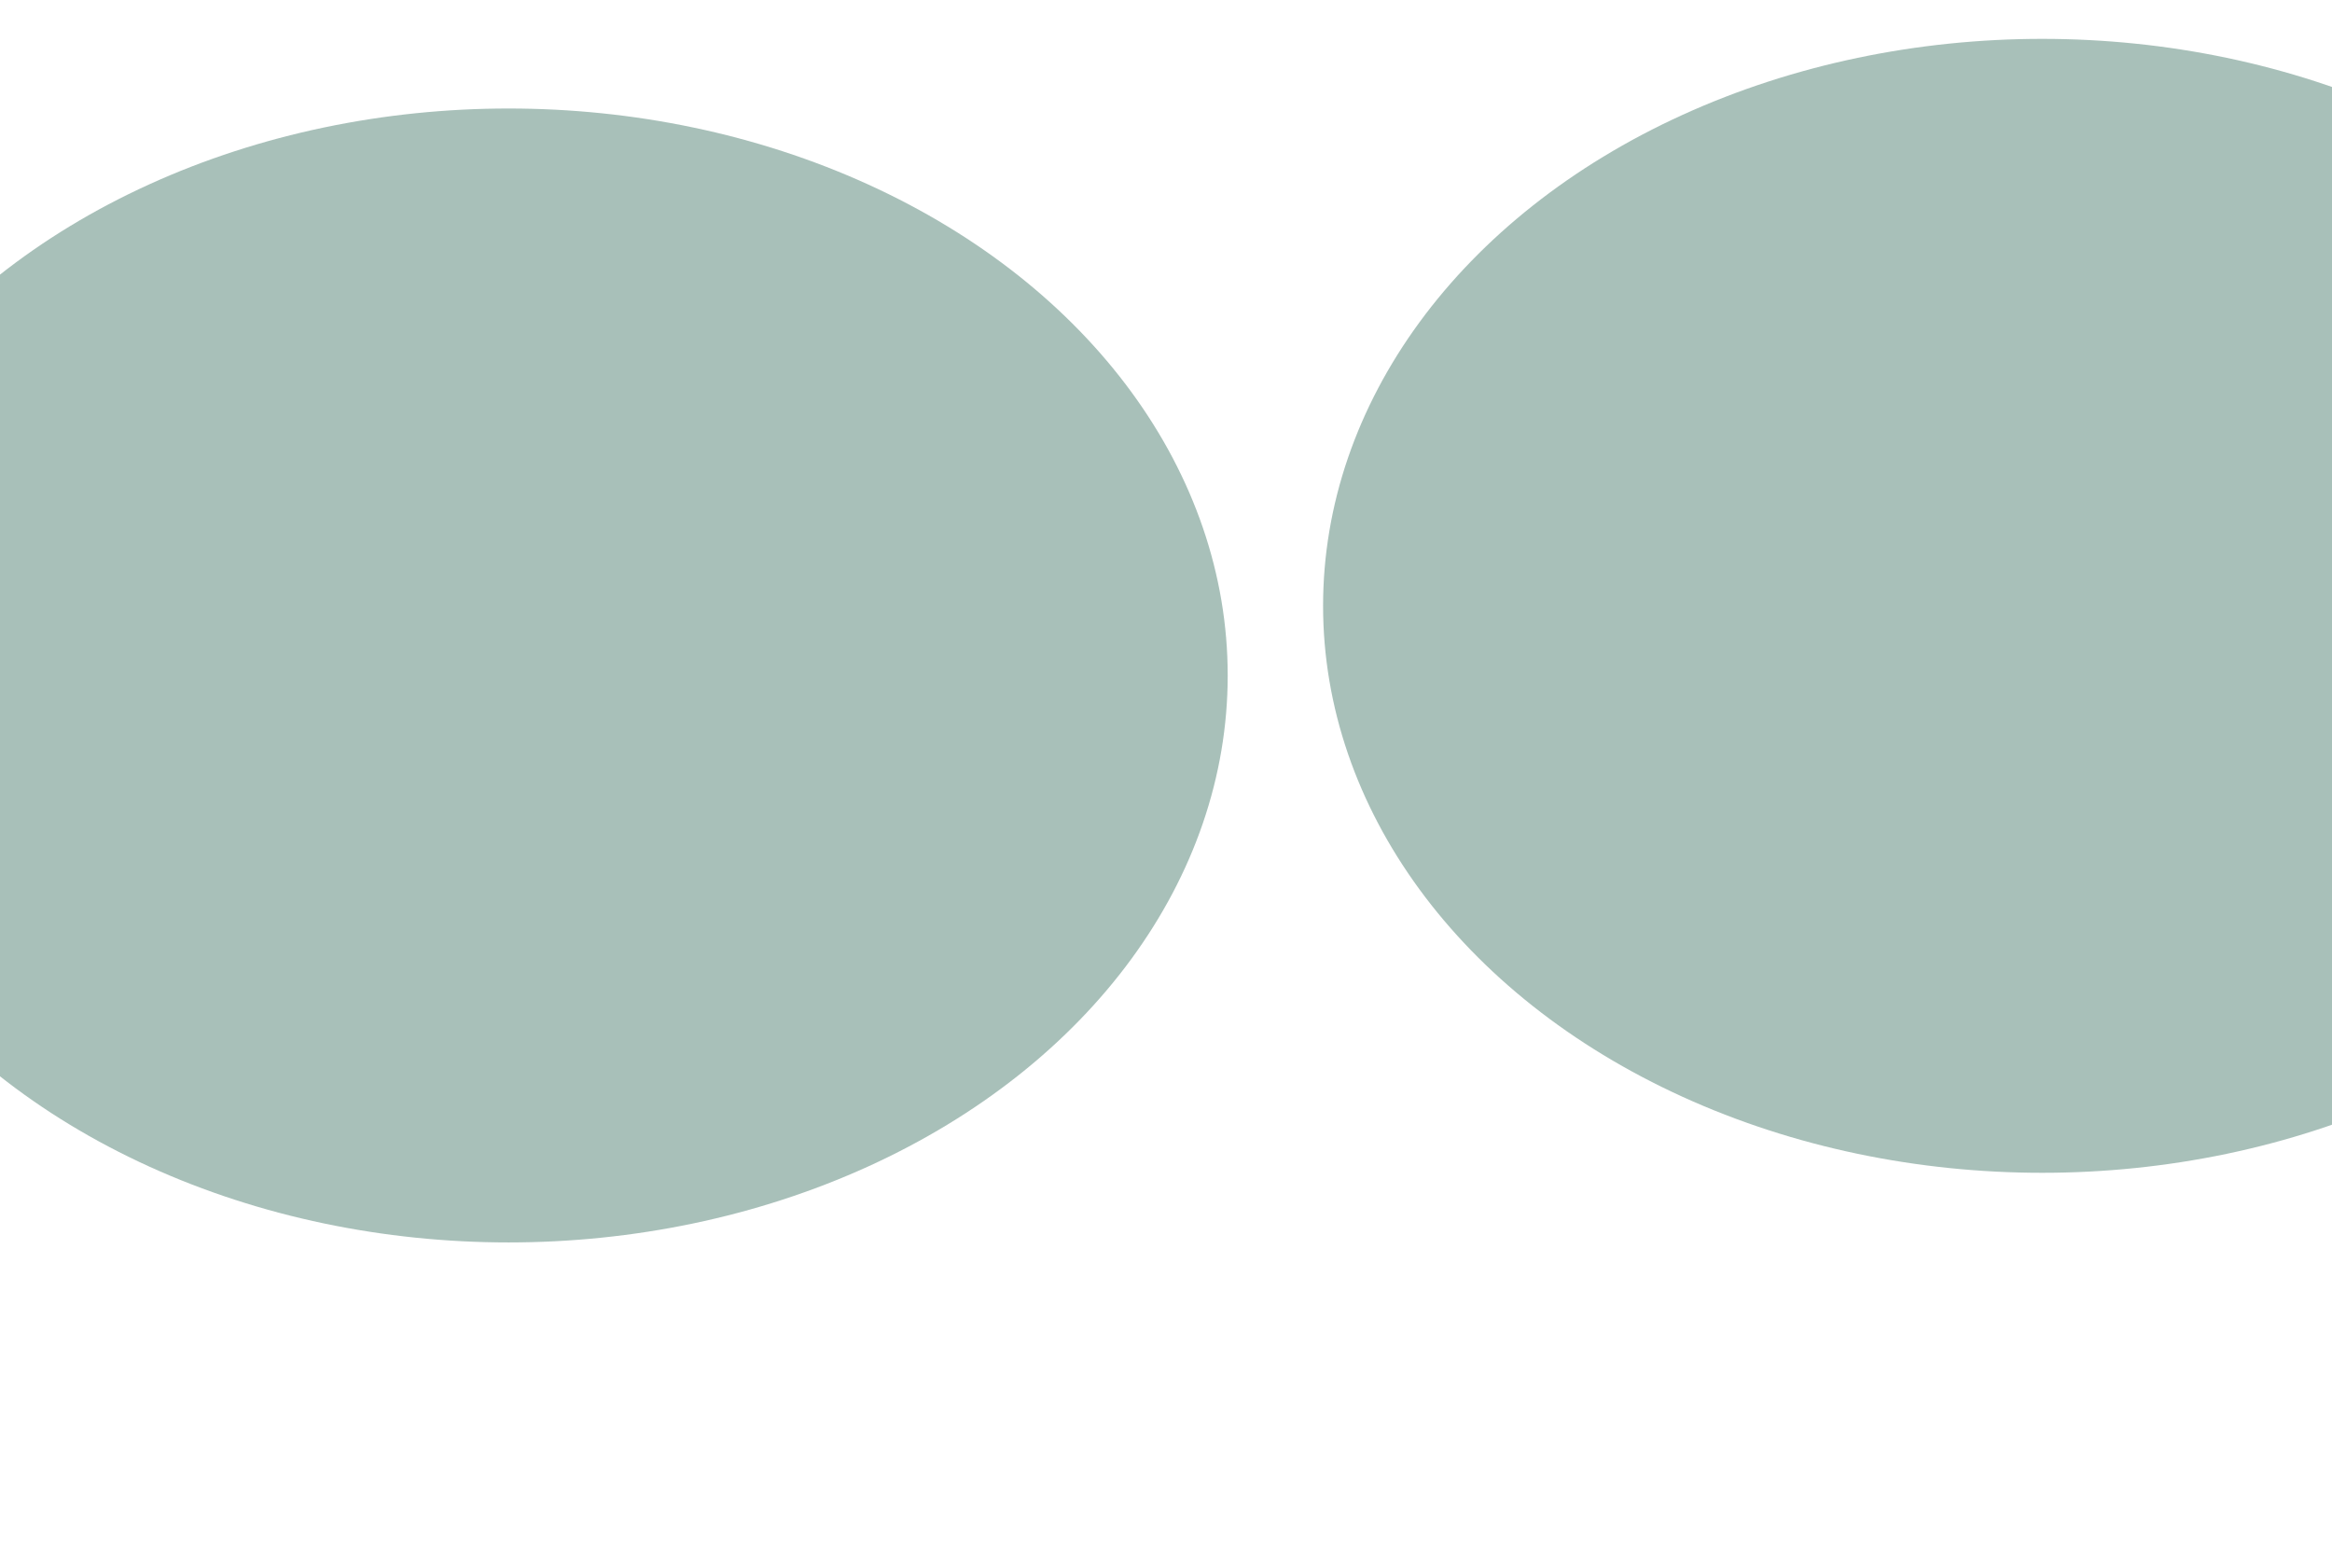
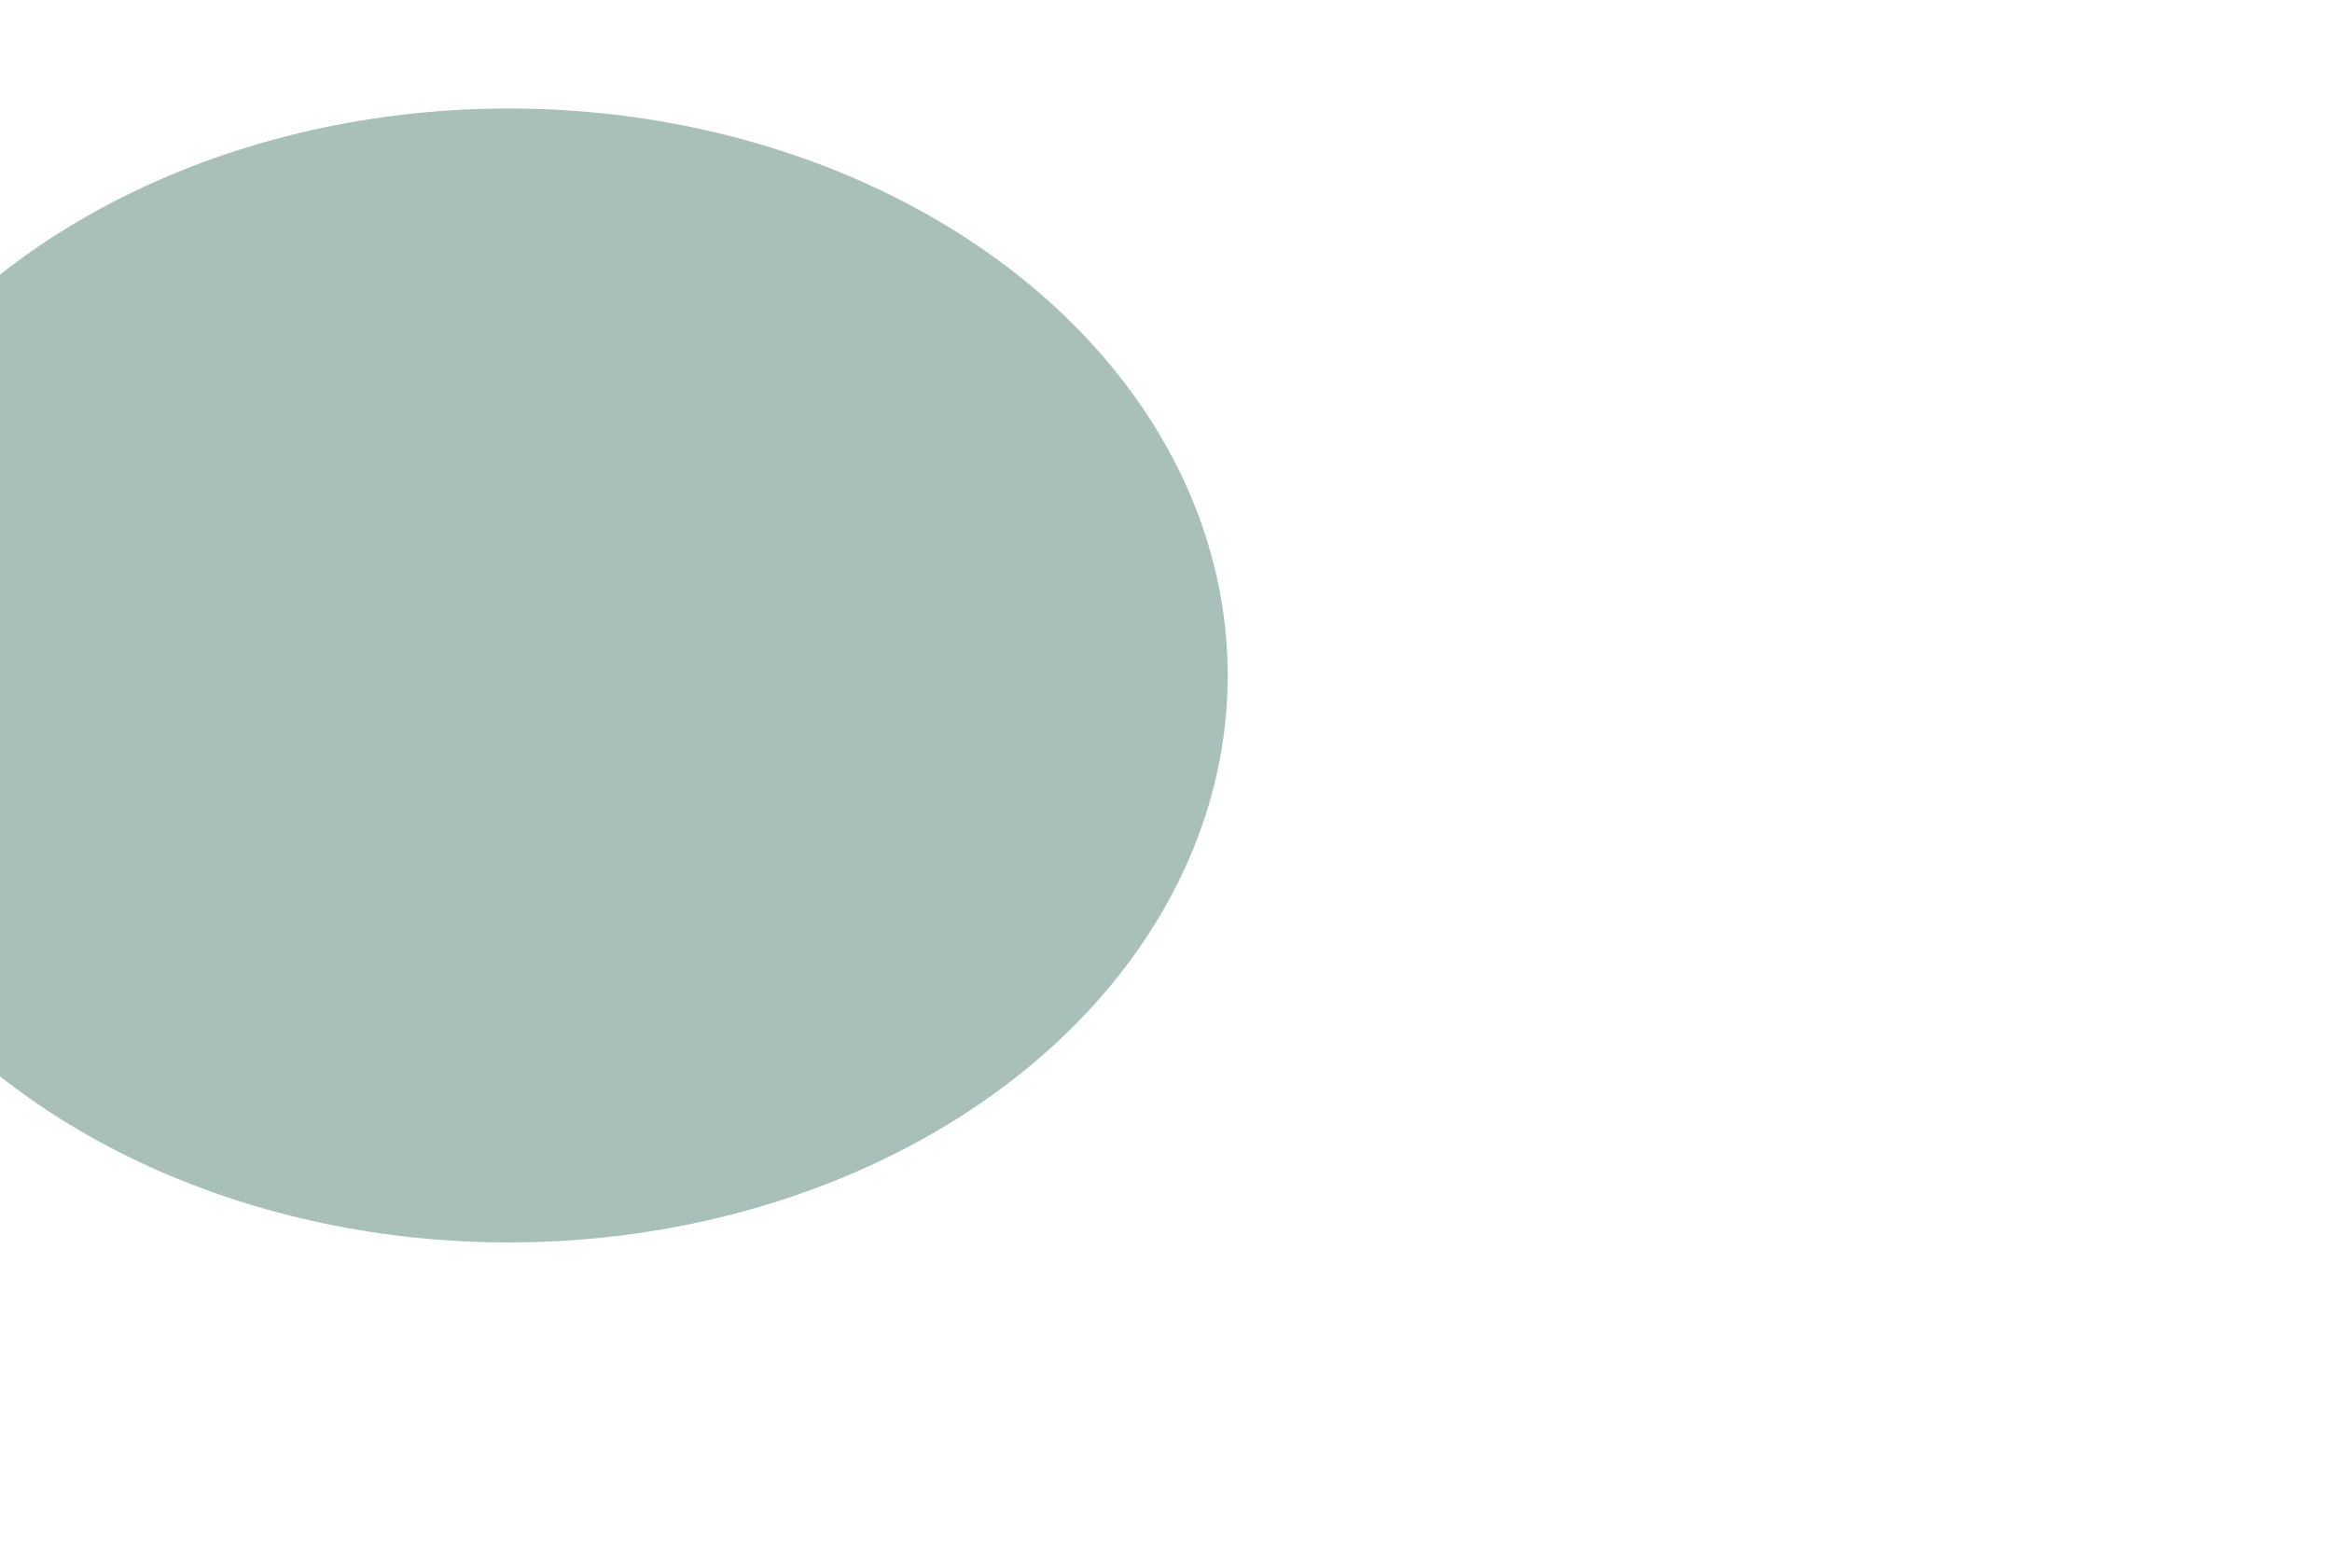
<svg xmlns="http://www.w3.org/2000/svg" width="1440" height="968" viewBox="0 0 1440 968" fill="none">
  <g opacity="0.4" filter="url(#filter0_f_2317_543)">
-     <ellipse cx="1261.05" cy="374.108" rx="444.052" ry="350.108" fill="#266151" />
-   </g>
+     </g>
  <g opacity="0.4" filter="url(#filter1_f_2317_543)">
    <ellipse cx="314.052" cy="417.108" rx="444.052" ry="350.108" fill="#266151" />
  </g>
  <defs>
    <filter id="filter0_f_2317_543" x="617" y="-176" width="1288.1" height="1100.22" filterUnits="userSpaceOnUse" color-interpolation-filters="sRGB">
      <feFlood flood-opacity="0" result="BackgroundImageFix" />
      <feBlend mode="normal" in="SourceGraphic" in2="BackgroundImageFix" result="shape" />
      <feGaussianBlur stdDeviation="100" result="effect1_foregroundBlur_2317_543" />
    </filter>
    <filter id="filter1_f_2317_543" x="-330" y="-133" width="1288.1" height="1100.22" filterUnits="userSpaceOnUse" color-interpolation-filters="sRGB">
      <feFlood flood-opacity="0" result="BackgroundImageFix" />
      <feBlend mode="normal" in="SourceGraphic" in2="BackgroundImageFix" result="shape" />
      <feGaussianBlur stdDeviation="100" result="effect1_foregroundBlur_2317_543" />
    </filter>
  </defs>
</svg>